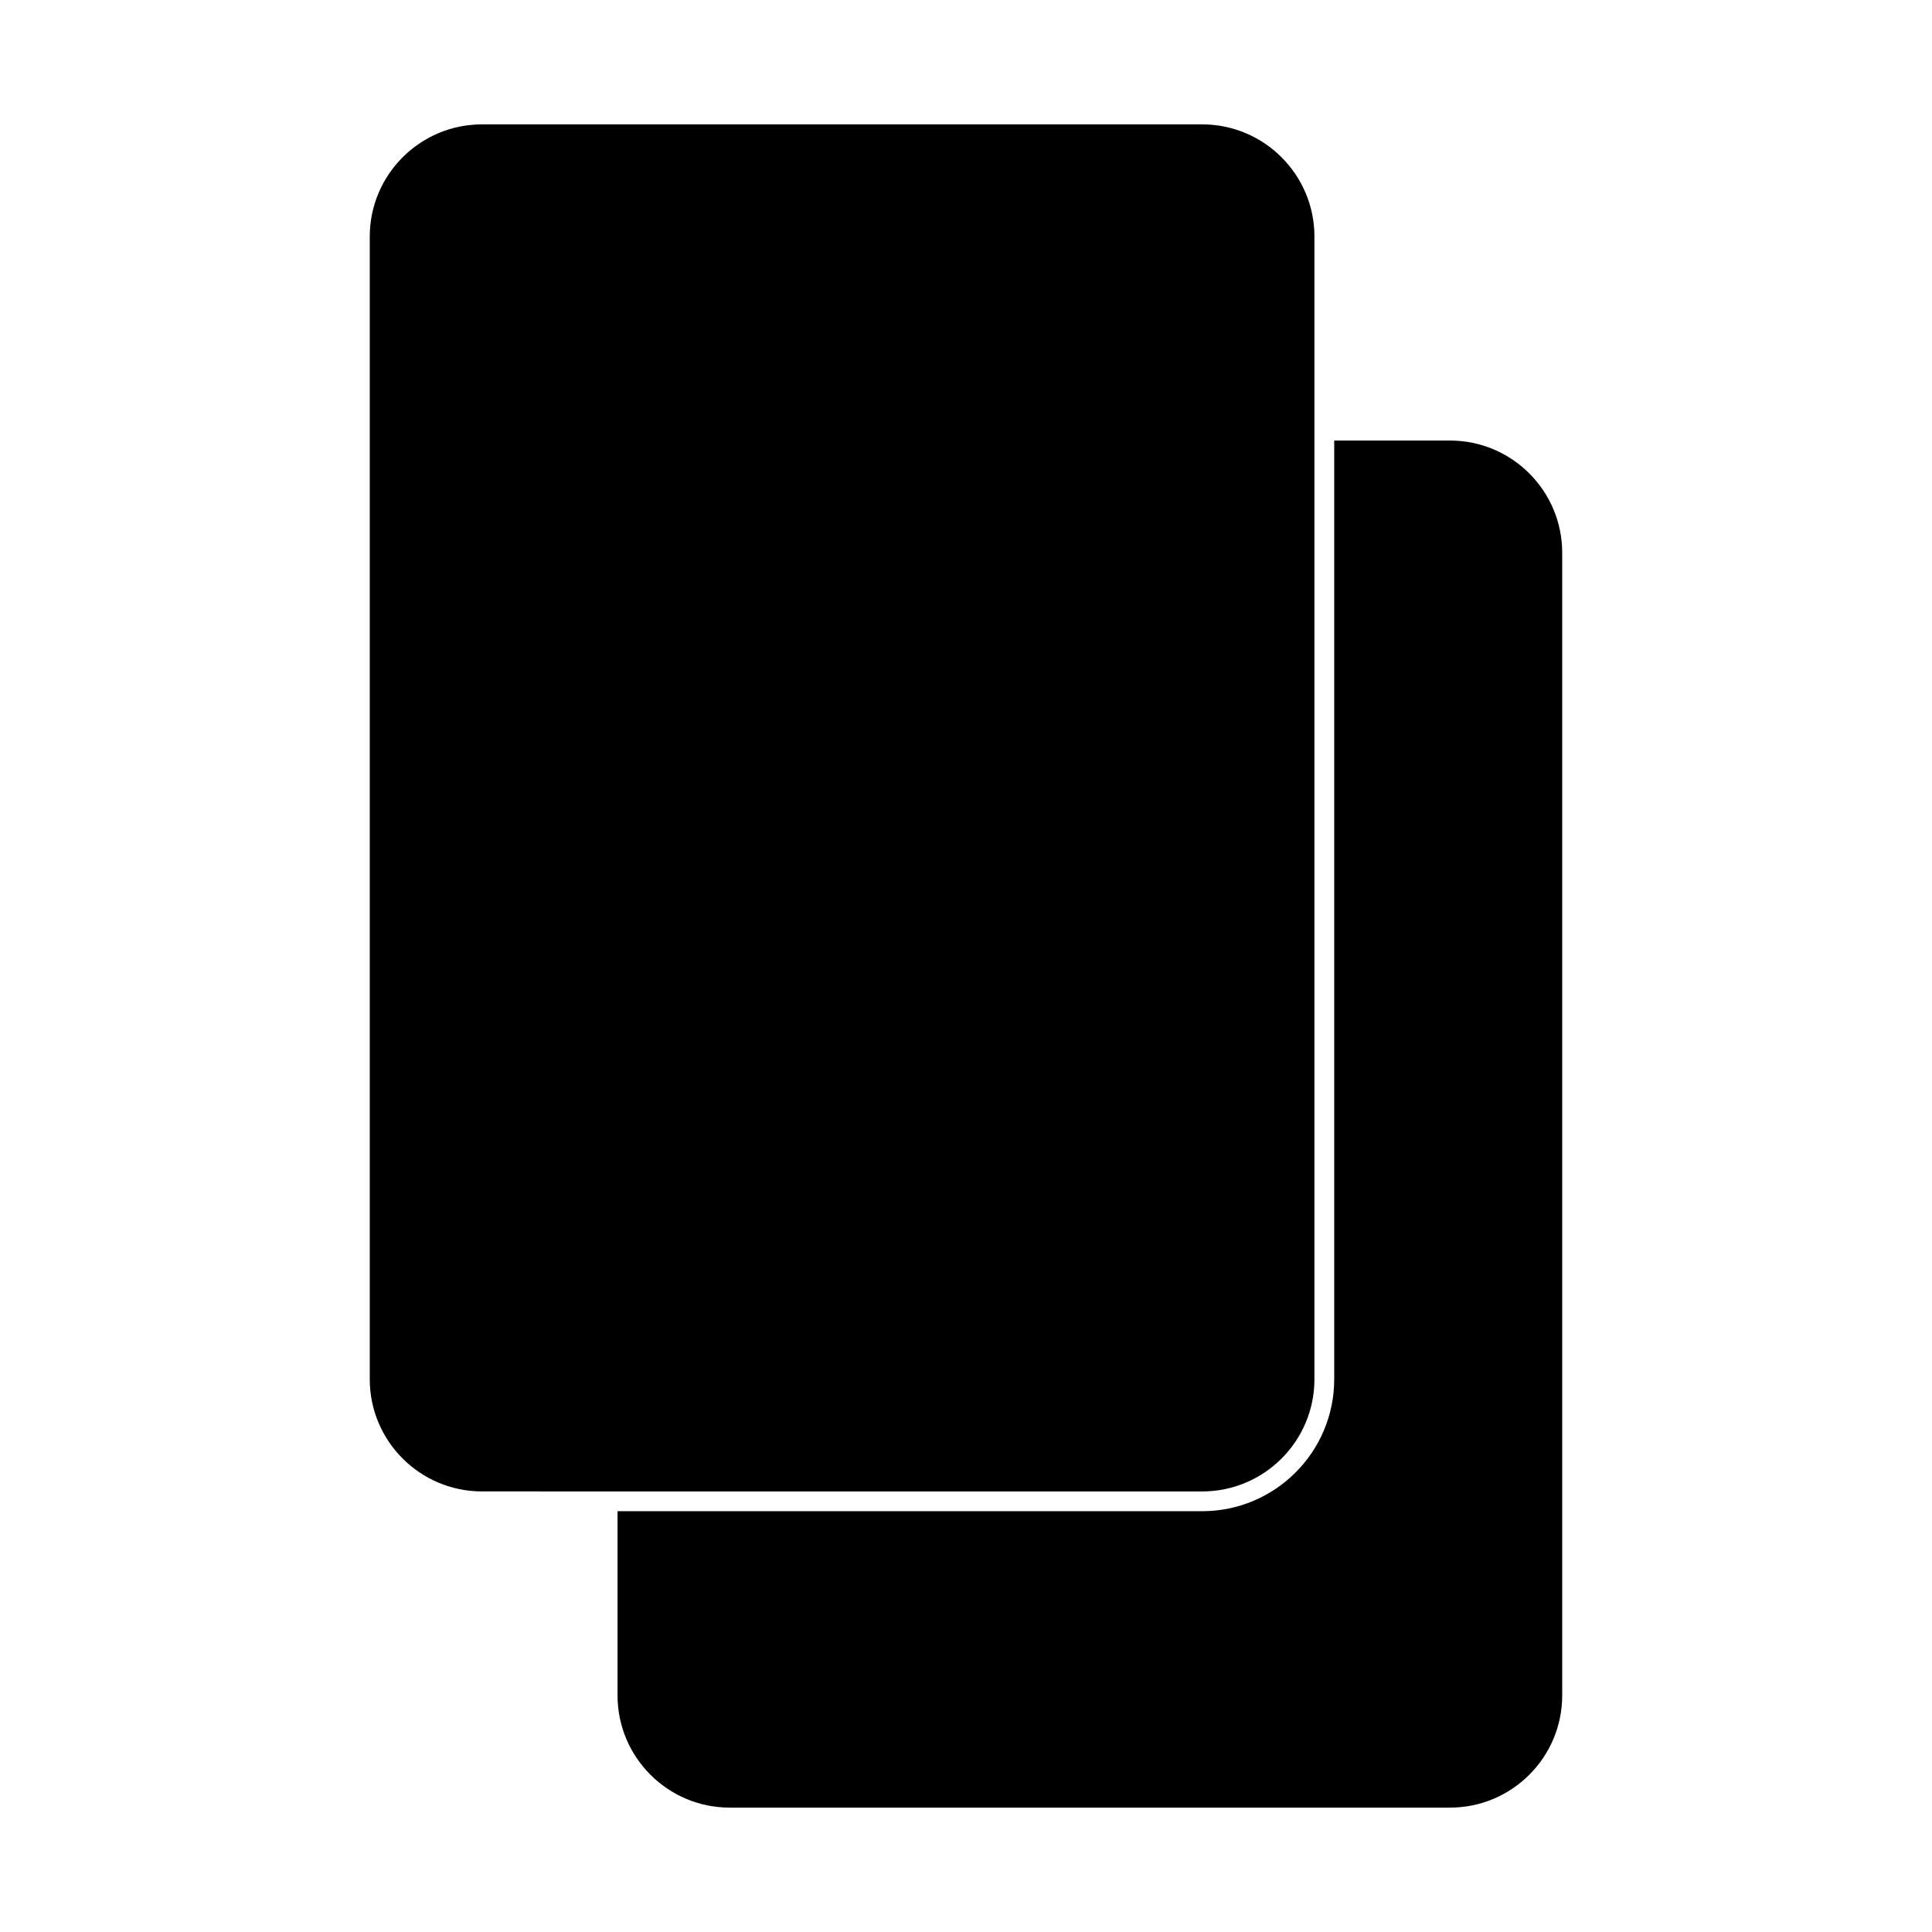
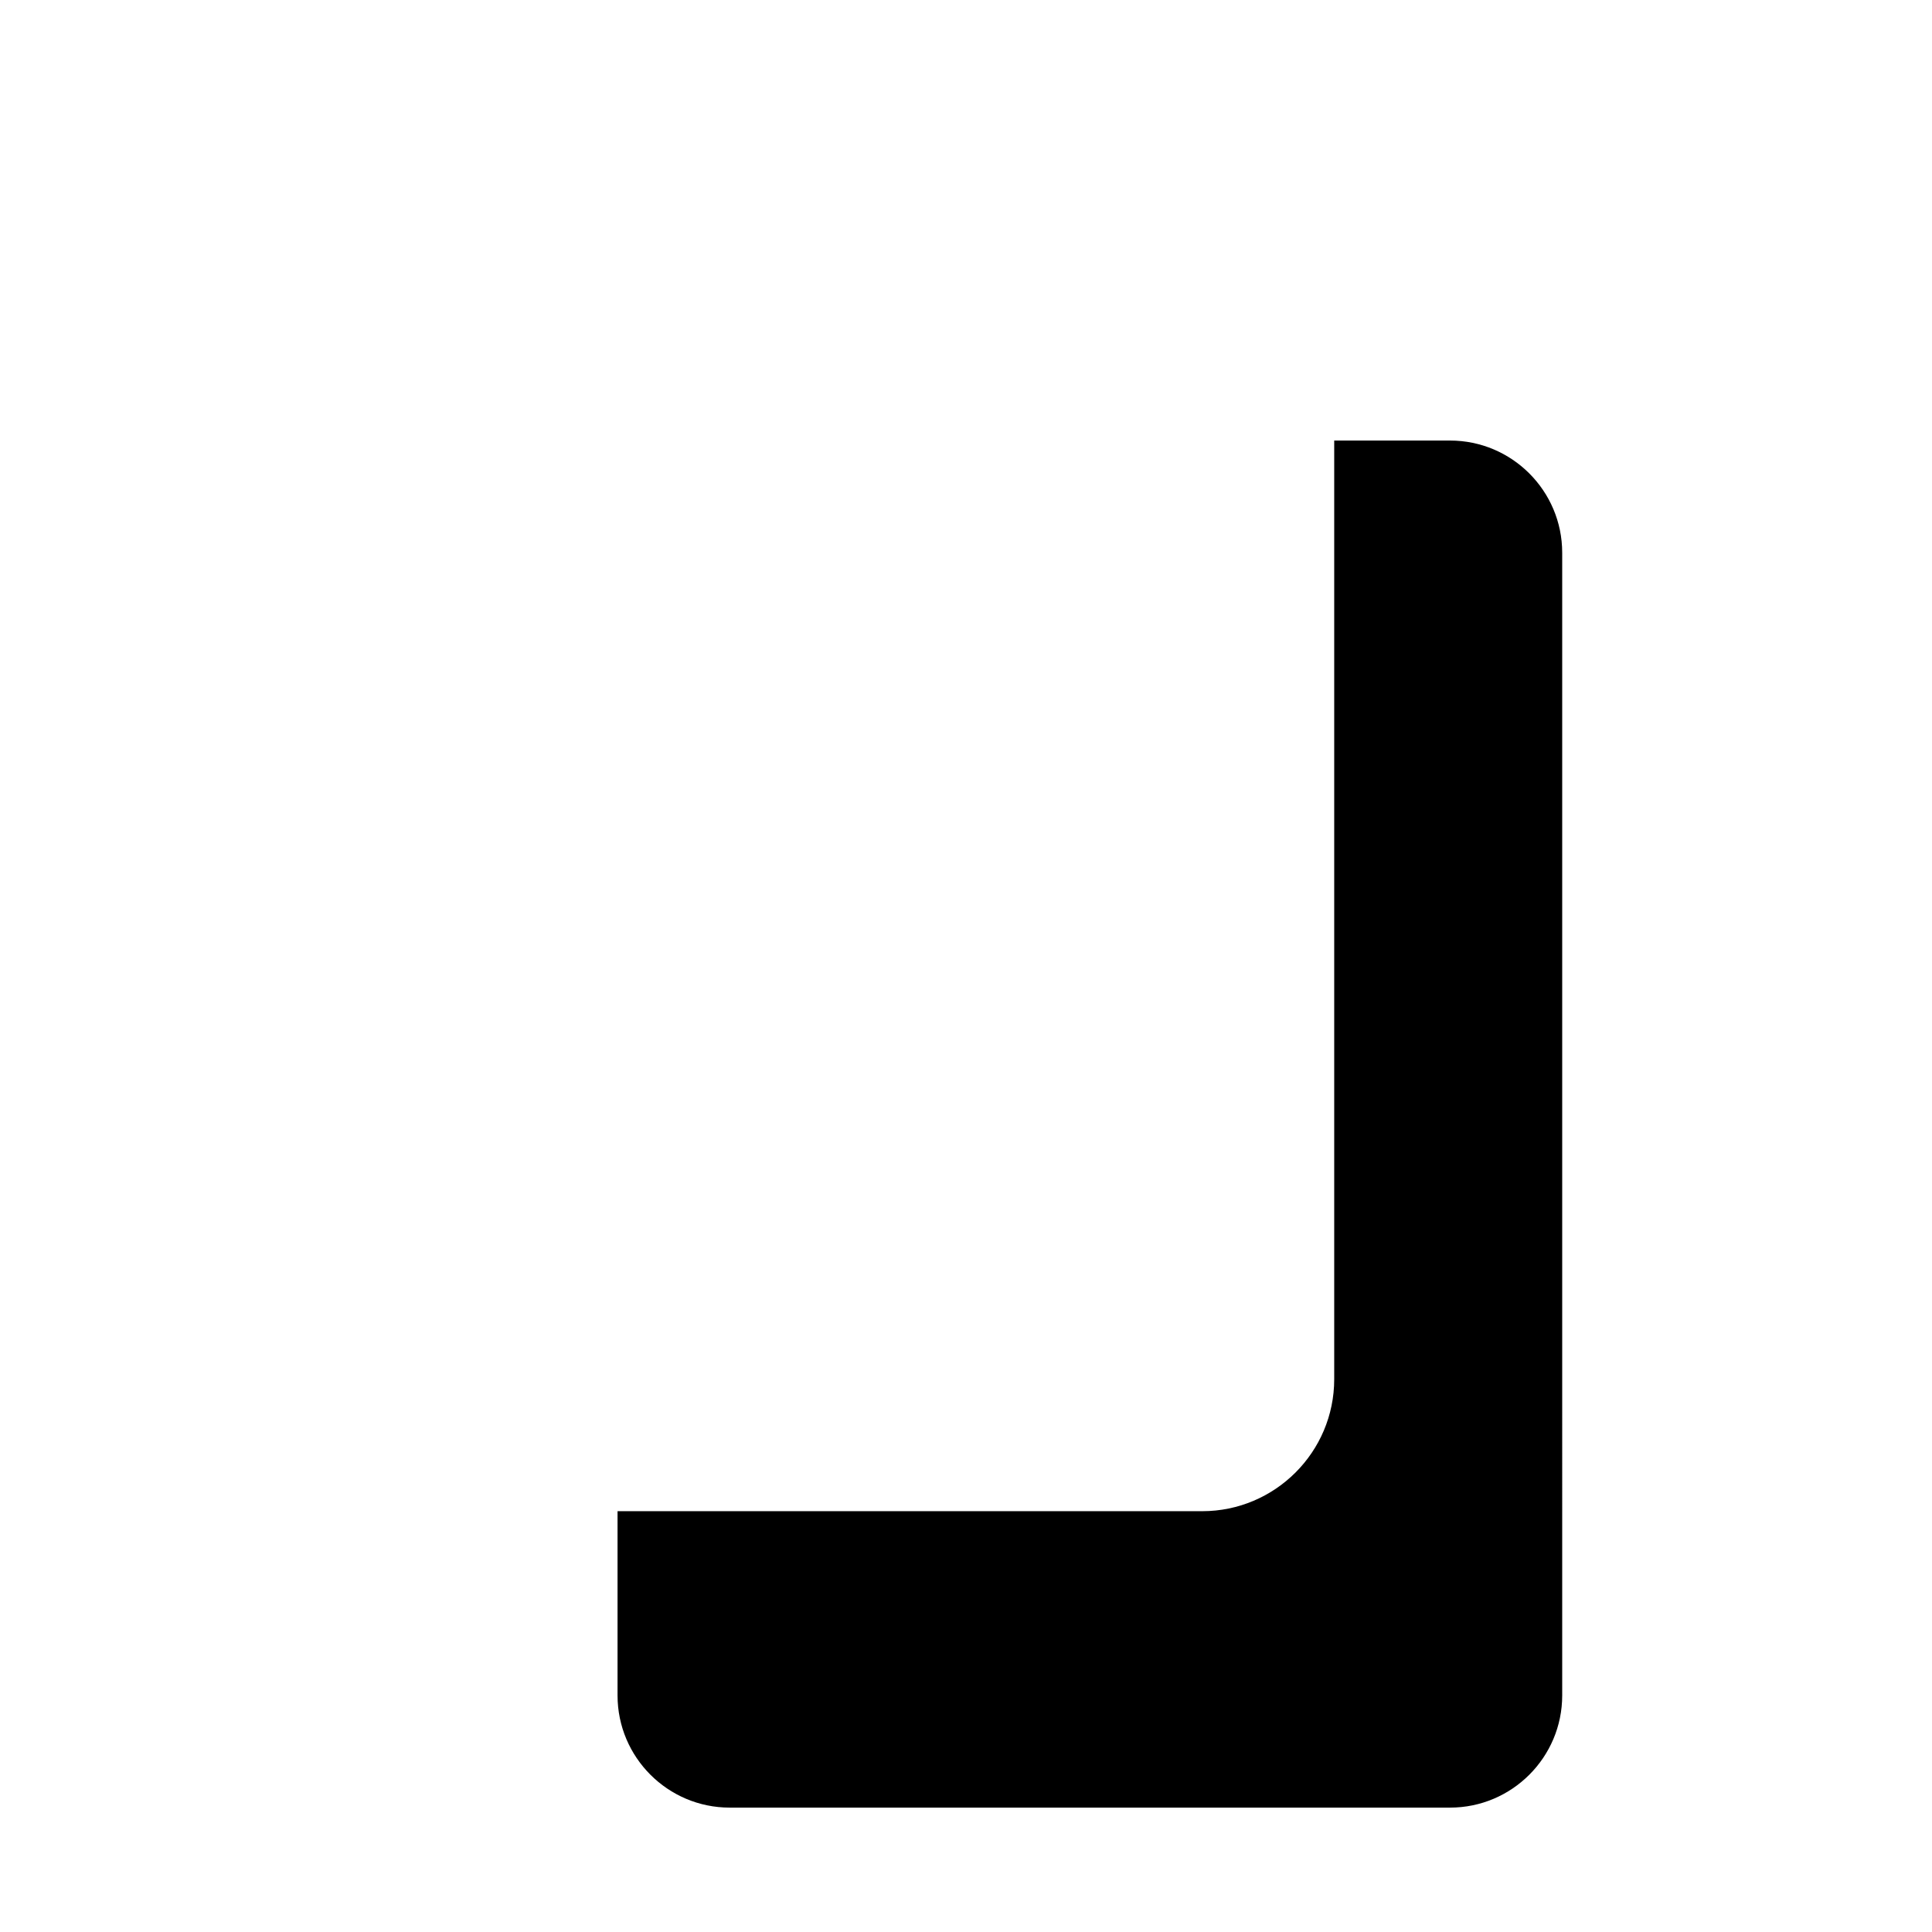
<svg xmlns="http://www.w3.org/2000/svg" fill="#000000" width="800px" height="800px" version="1.1" viewBox="144 144 512 512">
  <g>
-     <path d="m241.99 509.52v-302.83c0-16.395 13.34-29.727 29.734-29.727h190.88c16.406 0 29.734 13.34 29.734 29.727v302.83c0 16.406-13.34 29.727-29.734 29.727l-190.88-0.004c-16.395 0-29.734-13.328-29.734-29.723z" />
    <path d="m558 593.31c0 16.406-13.34 29.727-29.727 29.727h-190.89c-16.395 0-29.727-13.328-29.727-29.727v-48.828h154.94c19.301 0 34.984-15.68 34.984-34.973v-248.76h30.691c16.406 0 29.727 13.34 29.727 29.727z" />
  </g>
</svg>